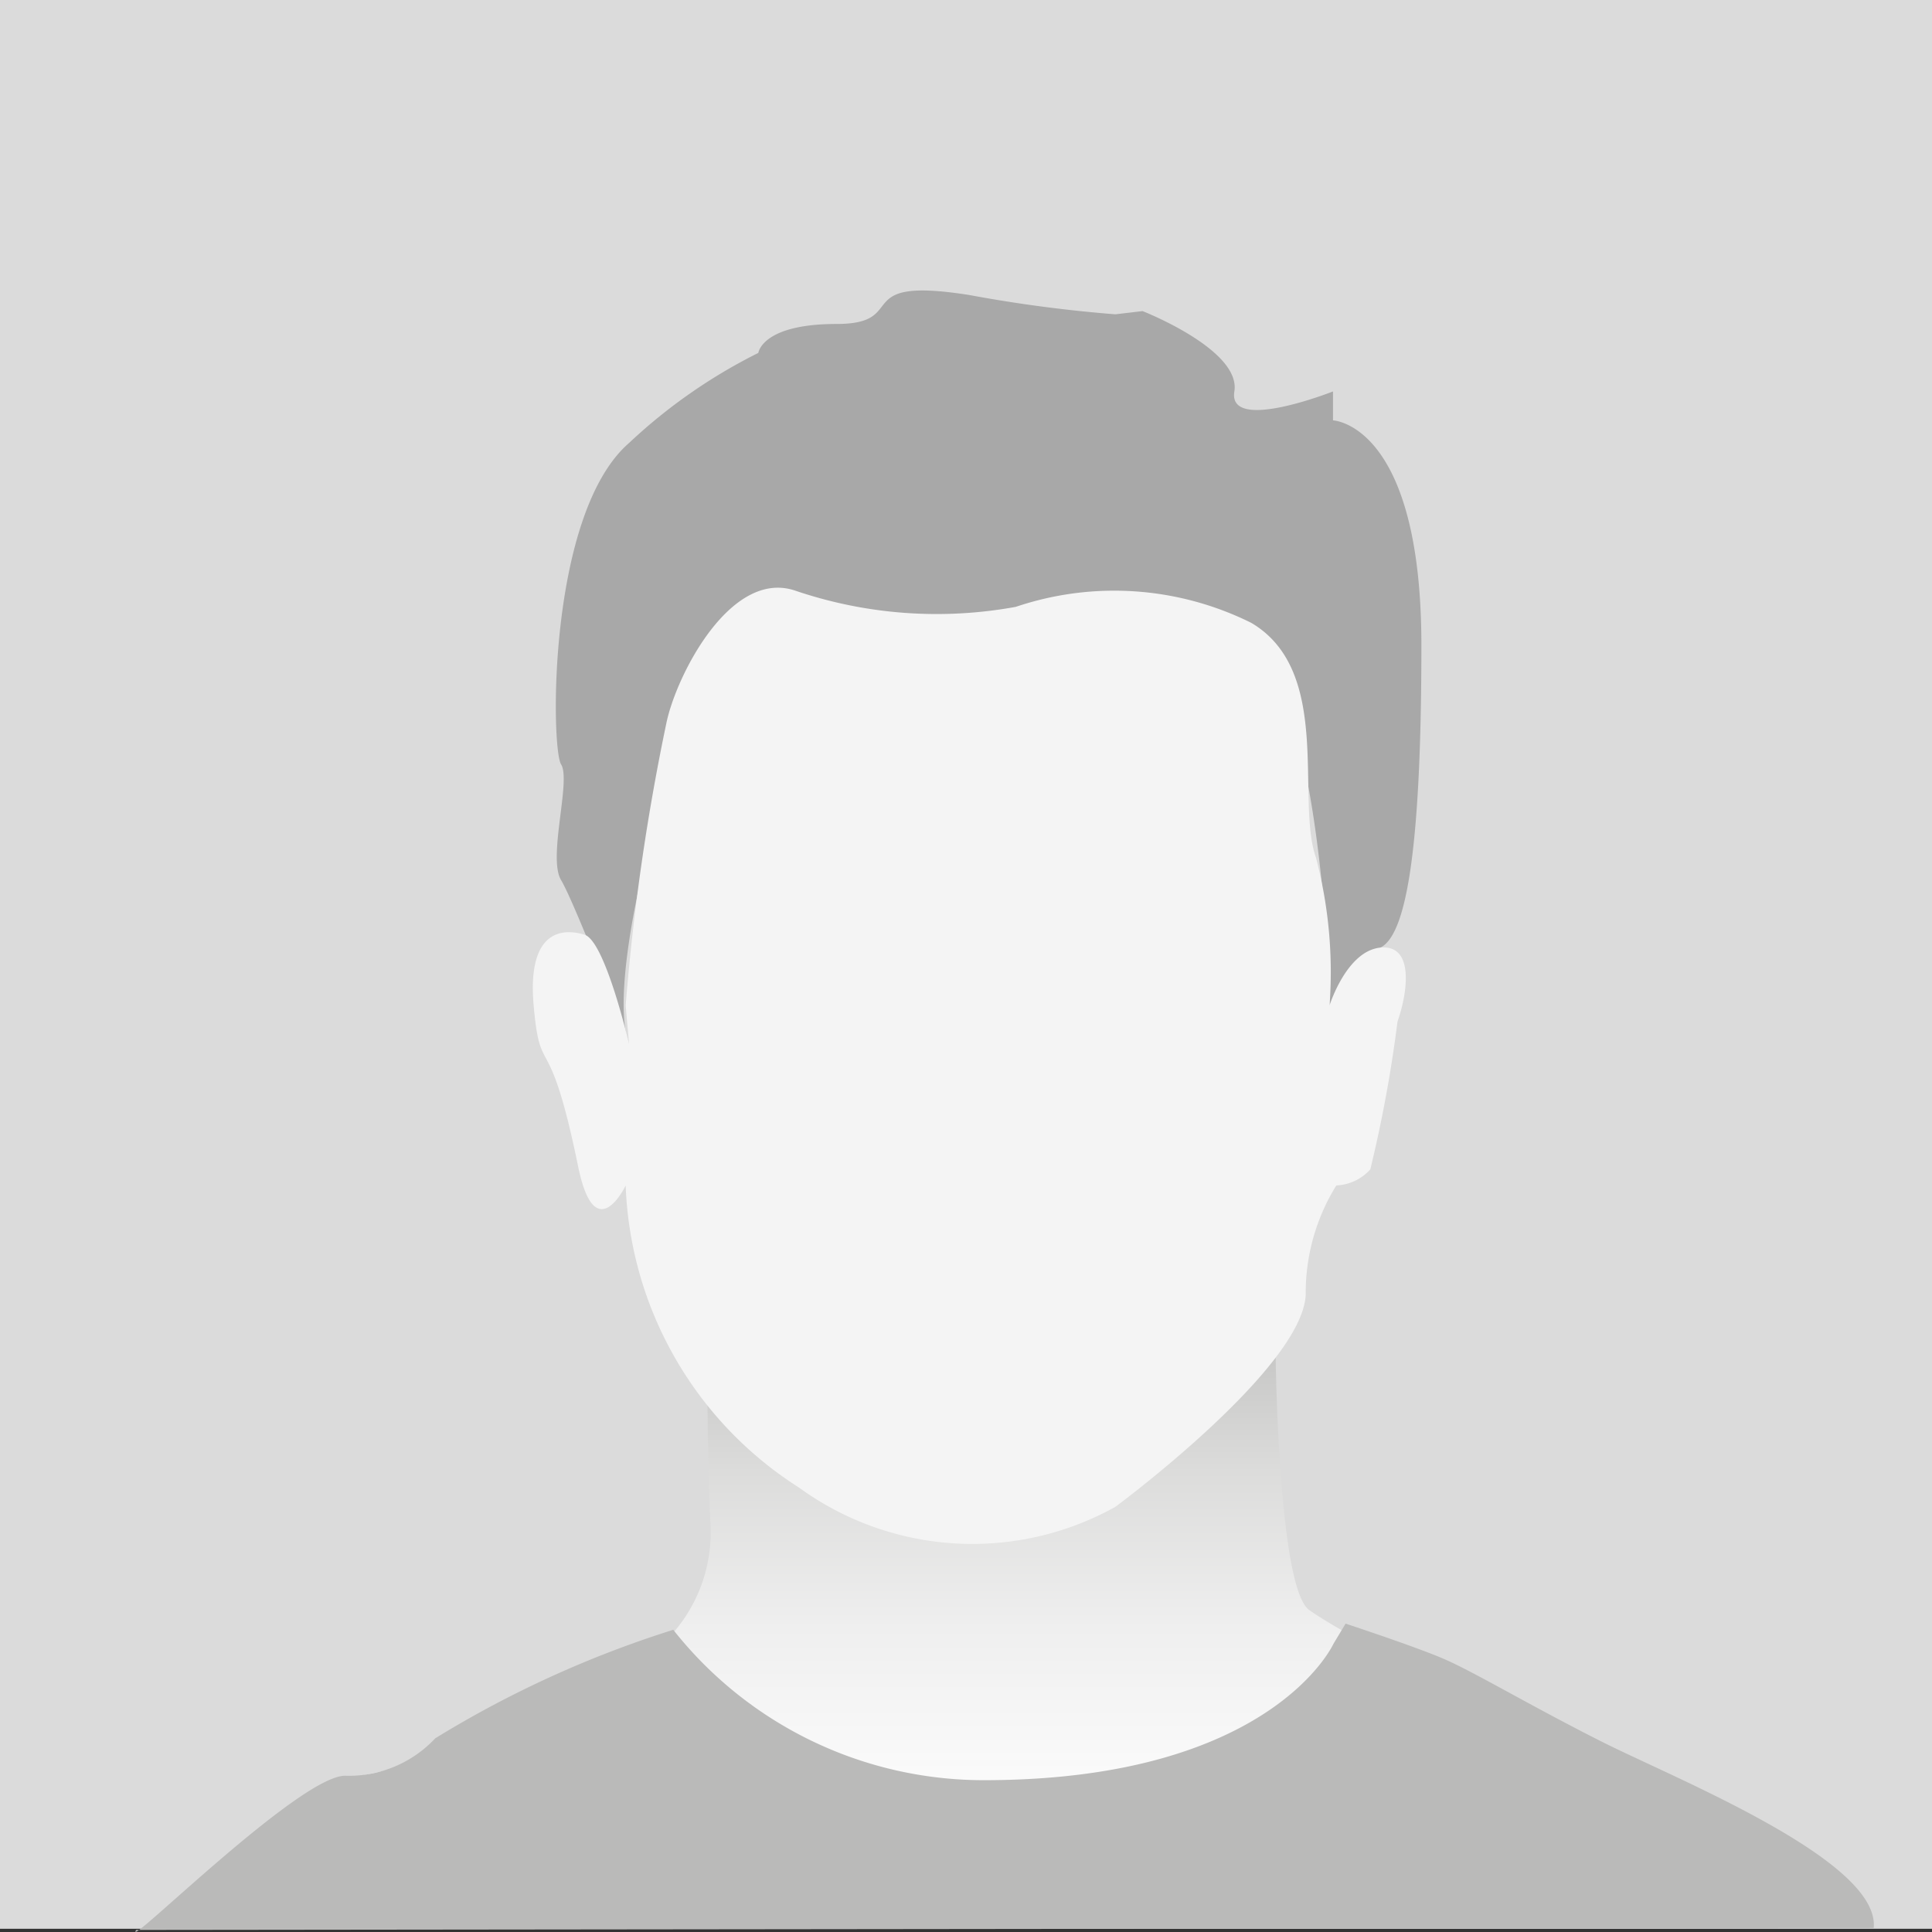
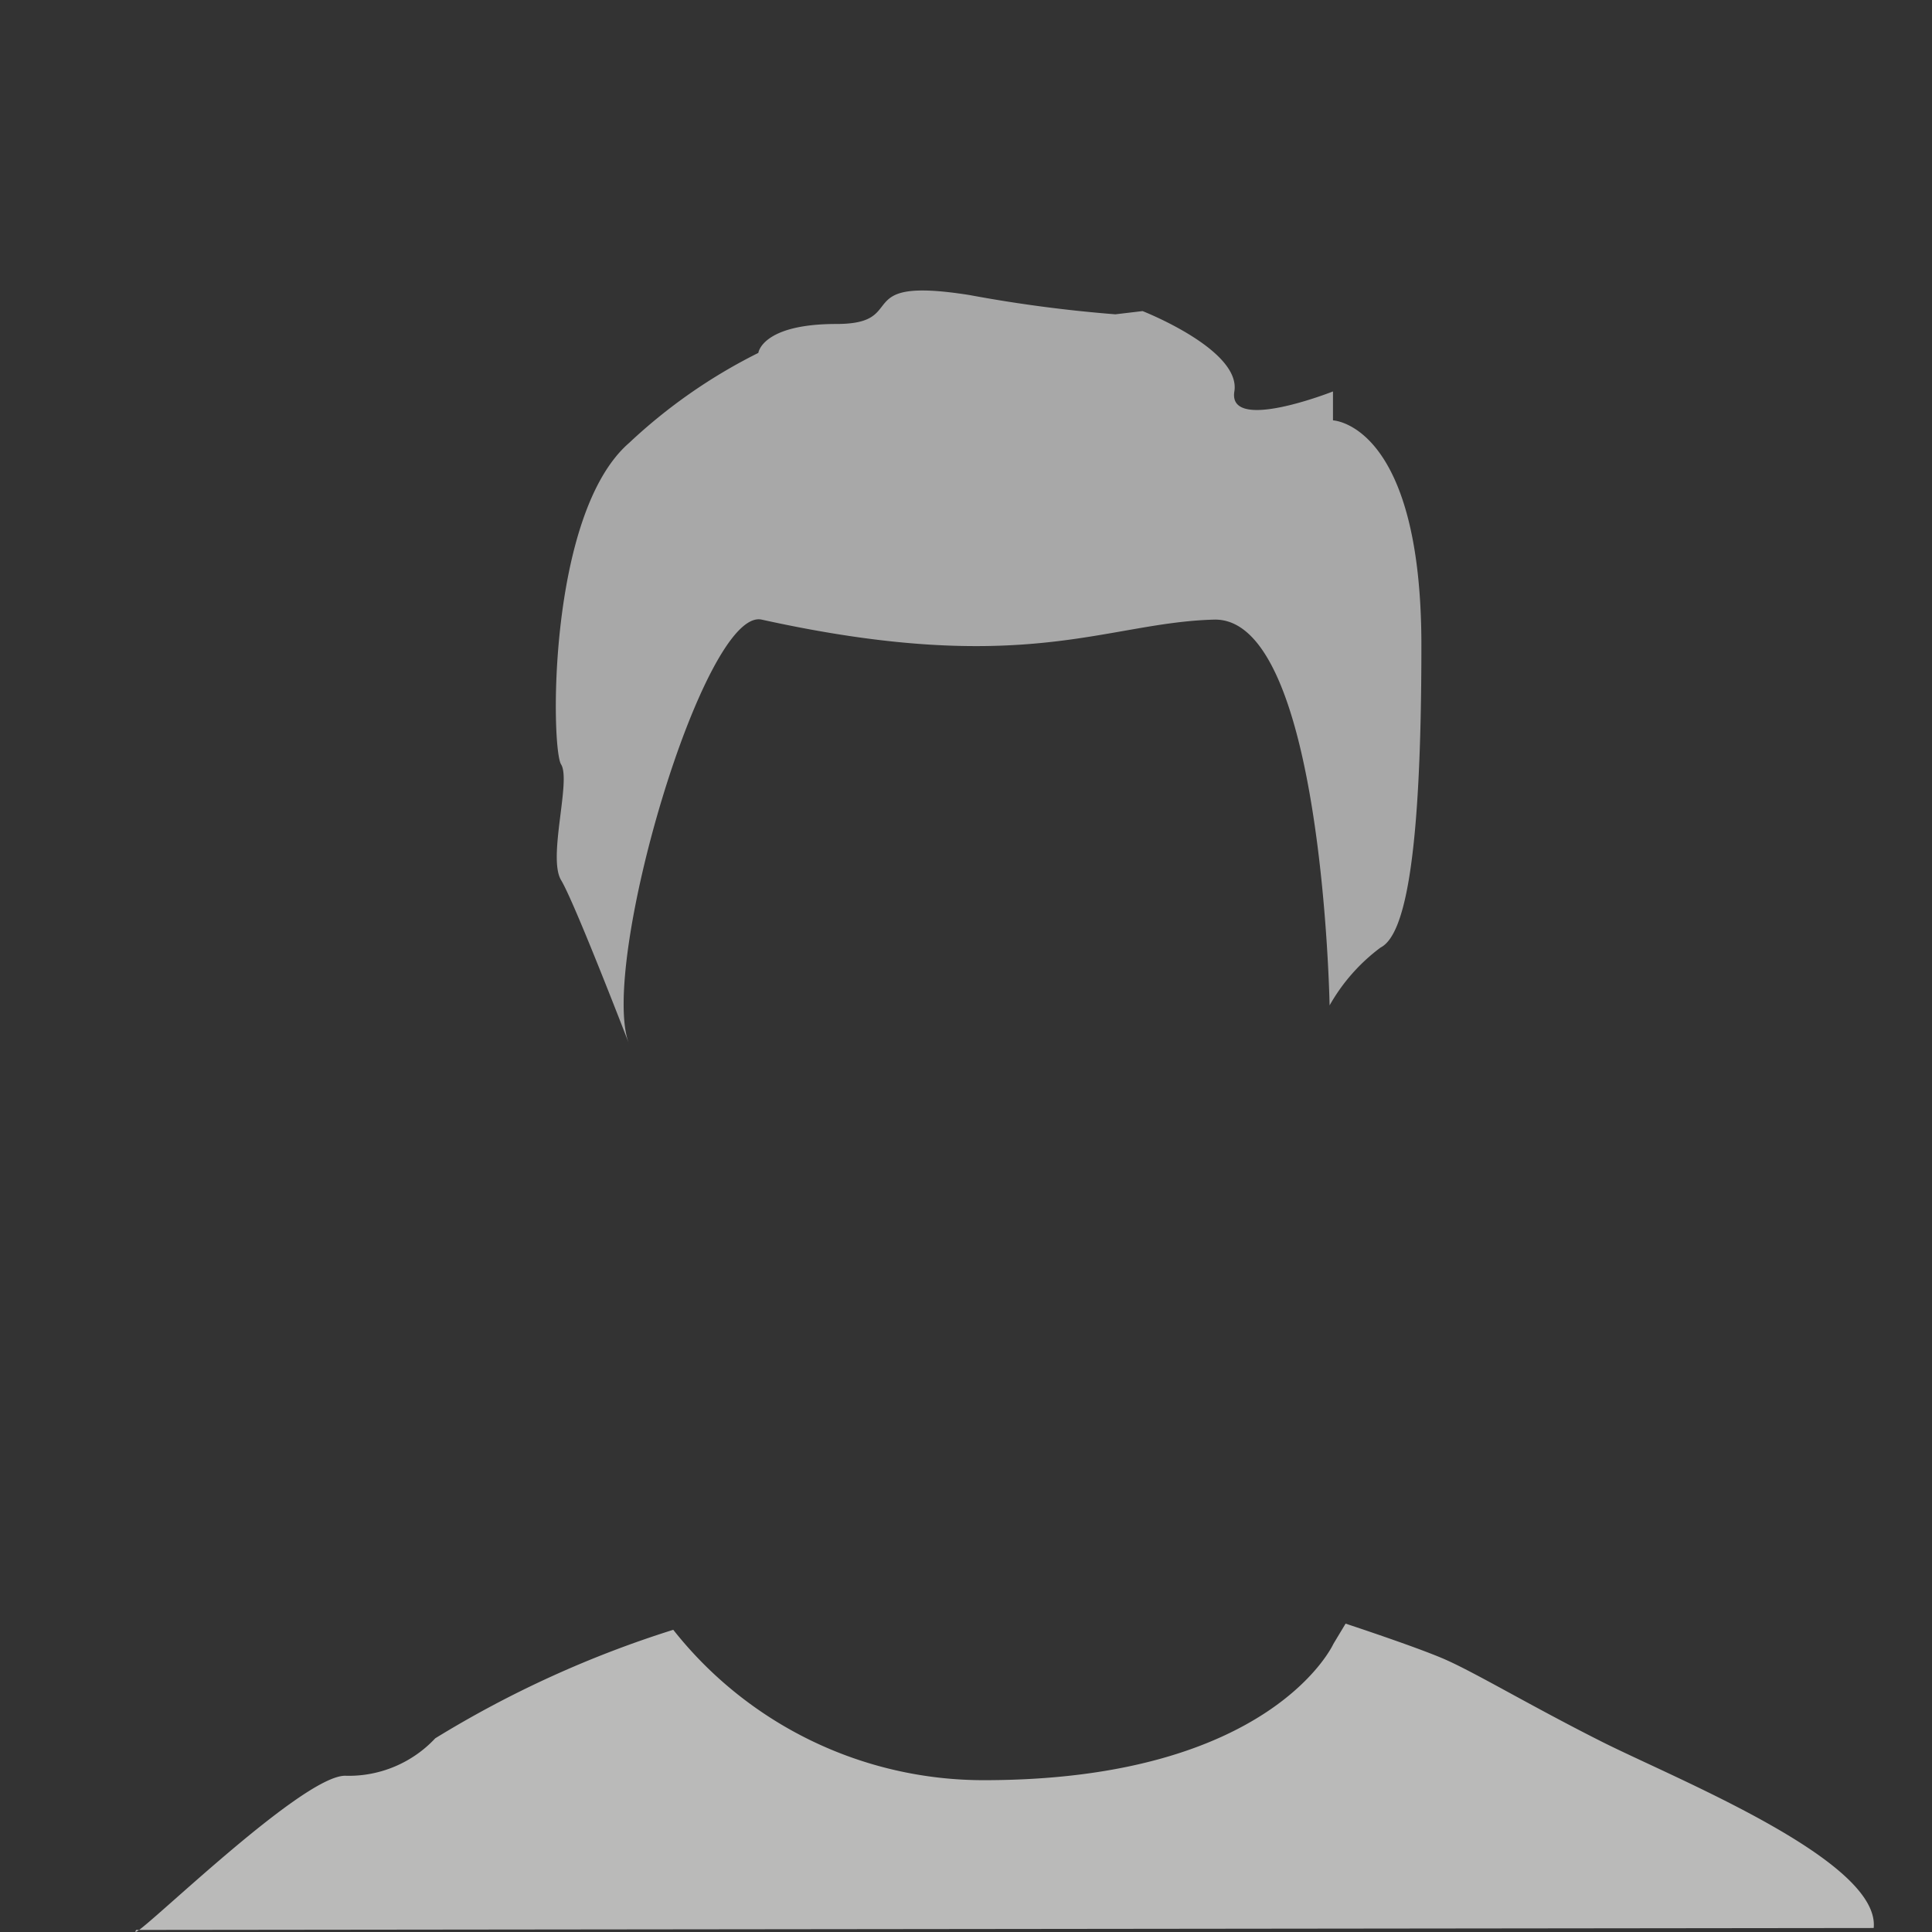
<svg xmlns="http://www.w3.org/2000/svg" id="Group_19983" data-name="Group 19983" width="34.791" height="34.791" viewBox="0 0 34.791 34.791">
  <rect x="0" y="0" width="34.791" height="34.791" fill="#333333" stroke="none" />
  <defs>
    <linearGradient id="linear-gradient" x1="0.5" y1="1.07" x2="0.5" y2="-0.137" gradientUnits="objectBoundingBox">
      <stop offset="0" stop-color="#fff" />
      <stop offset="0.243" stop-color="#fbfbfb" />
      <stop offset="0.48" stop-color="#efefef" />
      <stop offset="0.714" stop-color="#dcdcdb" />
      <stop offset="0.946" stop-color="#c1c1c0" />
      <stop offset="1" stop-color="#babab9" />
    </linearGradient>
  </defs>
-   <rect id="Rectangle_7395" data-name="Rectangle 7395" width="34.791" height="34.733" fill="#dbdbdb" />
-   <path id="Path_18323" data-name="Path 18323" d="M51.9,344.25s.047,4.142.6,4.547S55.2,350.3,55.2,350.3l.306-.116s-.184-.116.306.347a5.075,5.075,0,0,0,1.959.695l2.755,1.389s1.714.868,1.714,1.216v.347H31.99l2.817-2.258,2.143-.463s.735-.81,1.1-.695l.367.116,2.633-1.666a2.765,2.765,0,0,0,.674-1.923c-.061-1.158-.061-3.042-.061-3.042Z" transform="translate(-28.928 -319.808)" fill="url(#linear-gradient)" />
  <path id="Path_18324" data-name="Path 18324" d="M131.152,87.246s-.98-2.547-1.225-2.952.184-1.794,0-2.084-.245-4.515,1.225-5.789a9.721,9.721,0,0,1,2.327-1.621s.061-.521,1.408-.521.2-.868,2.394-.521a25.155,25.155,0,0,0,2.627.347l.49-.058s1.776.695,1.653,1.447,1.776,0,1.776,0v.521s1.592.058,1.592,4.052c0,3.846-.3,5.221-.735,5.441a3.349,3.349,0,0,0-.918,1.042s-.122-7-2.082-6.947-3.4,1.046-8.144,0C132.5,79.375,130.6,85.857,131.152,87.246Z" transform="translate(-119.823 -68.445)" fill="#a8a8a8" />
-   <path id="Path_18325" data-name="Path 18325" d="M125.727,159.82a6.736,6.736,0,0,0,3.123,5.441,5.305,5.305,0,0,0,5.694.347s3.368-2.489,3.429-3.821a3.676,3.676,0,0,1,.551-1.968.871.871,0,0,0,.612-.289,23.856,23.856,0,0,0,.49-2.663c.184-.521.306-1.389-.306-1.331s-.918,1.042-.918,1.042a8.08,8.08,0,0,0-.245-2.663c-.367-1.042.306-3.358-1.163-4.226a5.542,5.542,0,0,0-4.242-.289,7.911,7.911,0,0,1-3.963-.289c-1.163-.405-2.143,1.505-2.327,2.373a40.559,40.559,0,0,0-.735,5.094l.061.695s-.429-1.852-.8-1.968-1.041-.116-.918,1.274.271.314.8,2.894C125.176,160.978,125.727,159.82,125.727,159.82Z" transform="translate(-114.46 -138.472)" fill="#f4f4f4" />
  <path id="Path_18326" data-name="Path 18326" d="M32.868,411.911a7.12,7.12,0,0,0,5.595,2.708c5.182,0,6.293-2.455,6.293-2.455l.219-.364s1.181.388,1.732.619,1.549.835,2.878,1.505,5.021,2.142,4.9,3.357l-31.289.035c-.245.405,2.994-2.837,3.786-2.776a2.132,2.132,0,0,0,1.6-.675A19.122,19.122,0,0,1,32.868,411.911Z" transform="translate(-20.744 -382.562)" fill="#babab9" />
</svg>